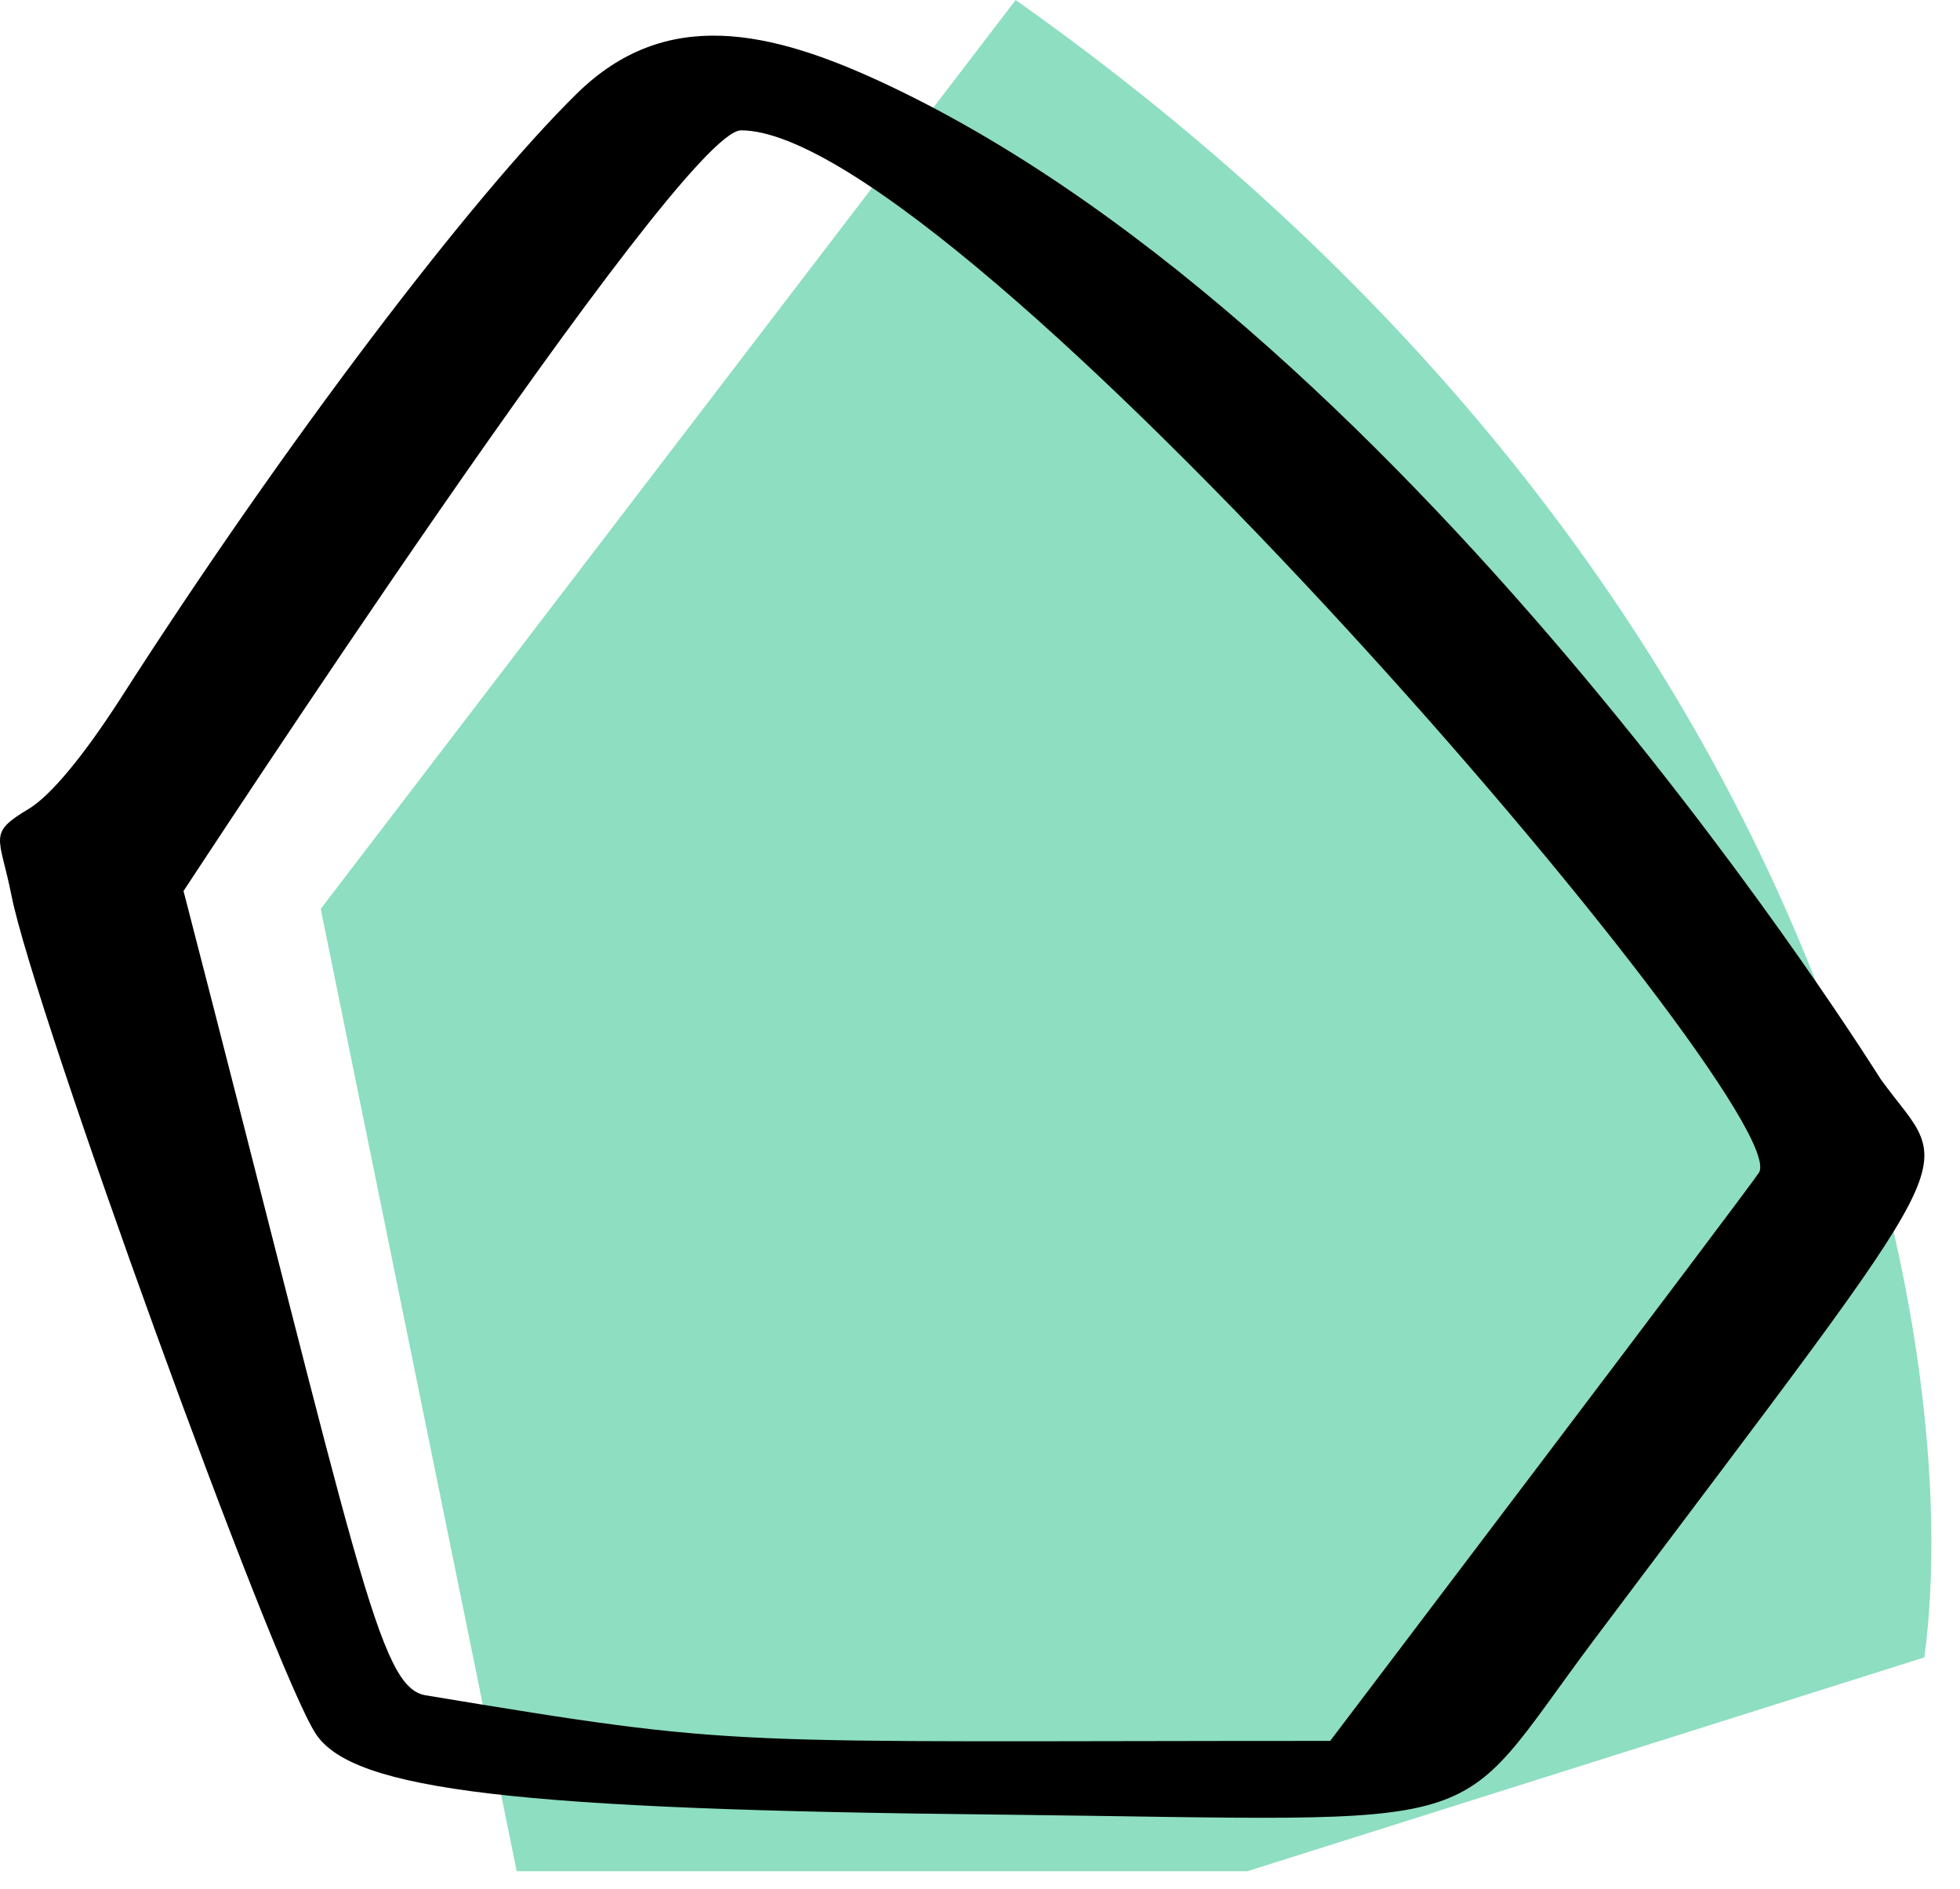
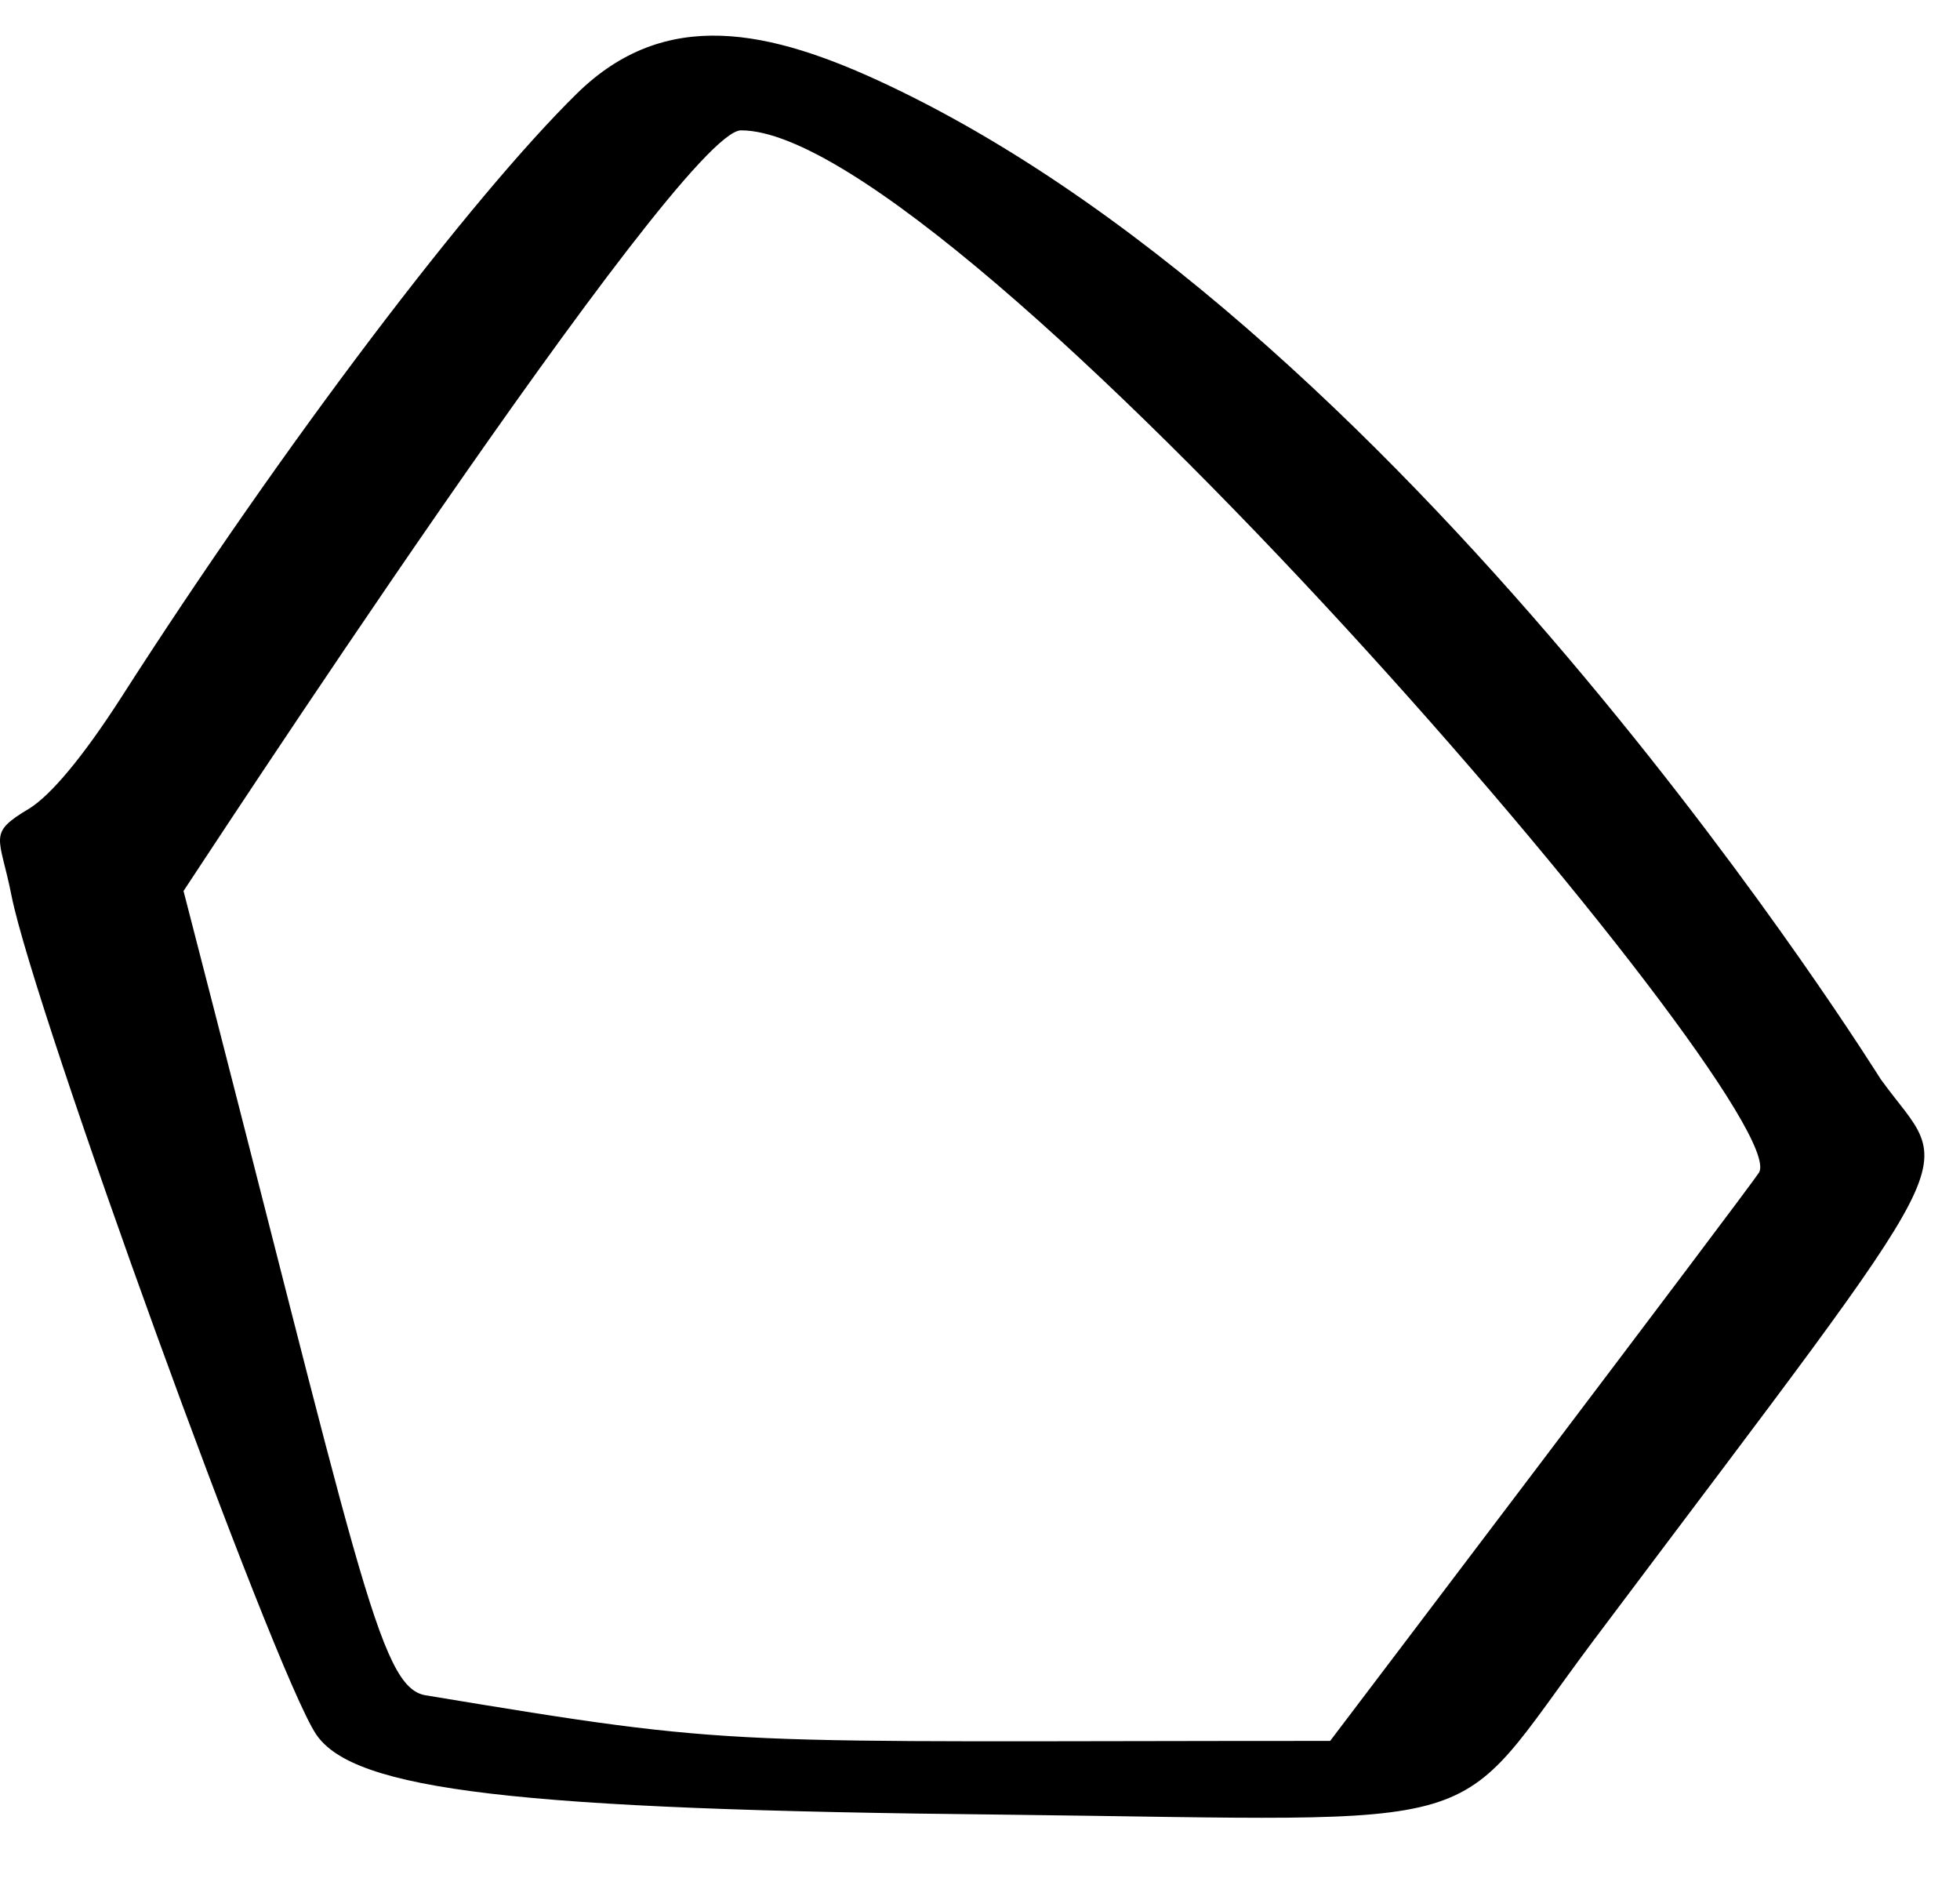
<svg xmlns="http://www.w3.org/2000/svg" width="55" height="53" viewBox="0 0 55 53" fill="none">
-   <path d="M9 25.5L28.5 0C51.7 16.4 55.167 37.833 54 46.5L35 52.5H14.5L9 25.5Z" fill="#8EDEC1" />
  <path fill-rule="evenodd" clip-rule="evenodd" d="M16.19 2.623C13.25 5.508 7.979 12.423 3.375 19.609C2.321 21.242 1.433 22.303 0.823 22.684C-0.37 23.392 -0.009 23.447 0.324 25.134C0.962 28.346 7.674 46.856 8.867 48.653C9.921 50.232 14.47 50.776 28.173 50.912C42.319 51.076 40.572 51.565 44.705 46.04C55.578 31.558 54.801 33.083 52.776 30.279C52.748 30.252 39.878 9.483 24.955 2.405C21.571 0.799 18.659 0.2 16.19 2.623ZM49.364 32.892C49.032 33.409 37.326 48.843 37.326 48.843C19.99 48.843 20.988 49.061 11.946 47.564C10.614 47.346 10.087 44.08 5.15 24.998C5.178 24.971 19.075 3.657 20.794 3.657C26.869 3.657 50.363 31.041 49.364 32.892Z" fill="black" />
</svg>